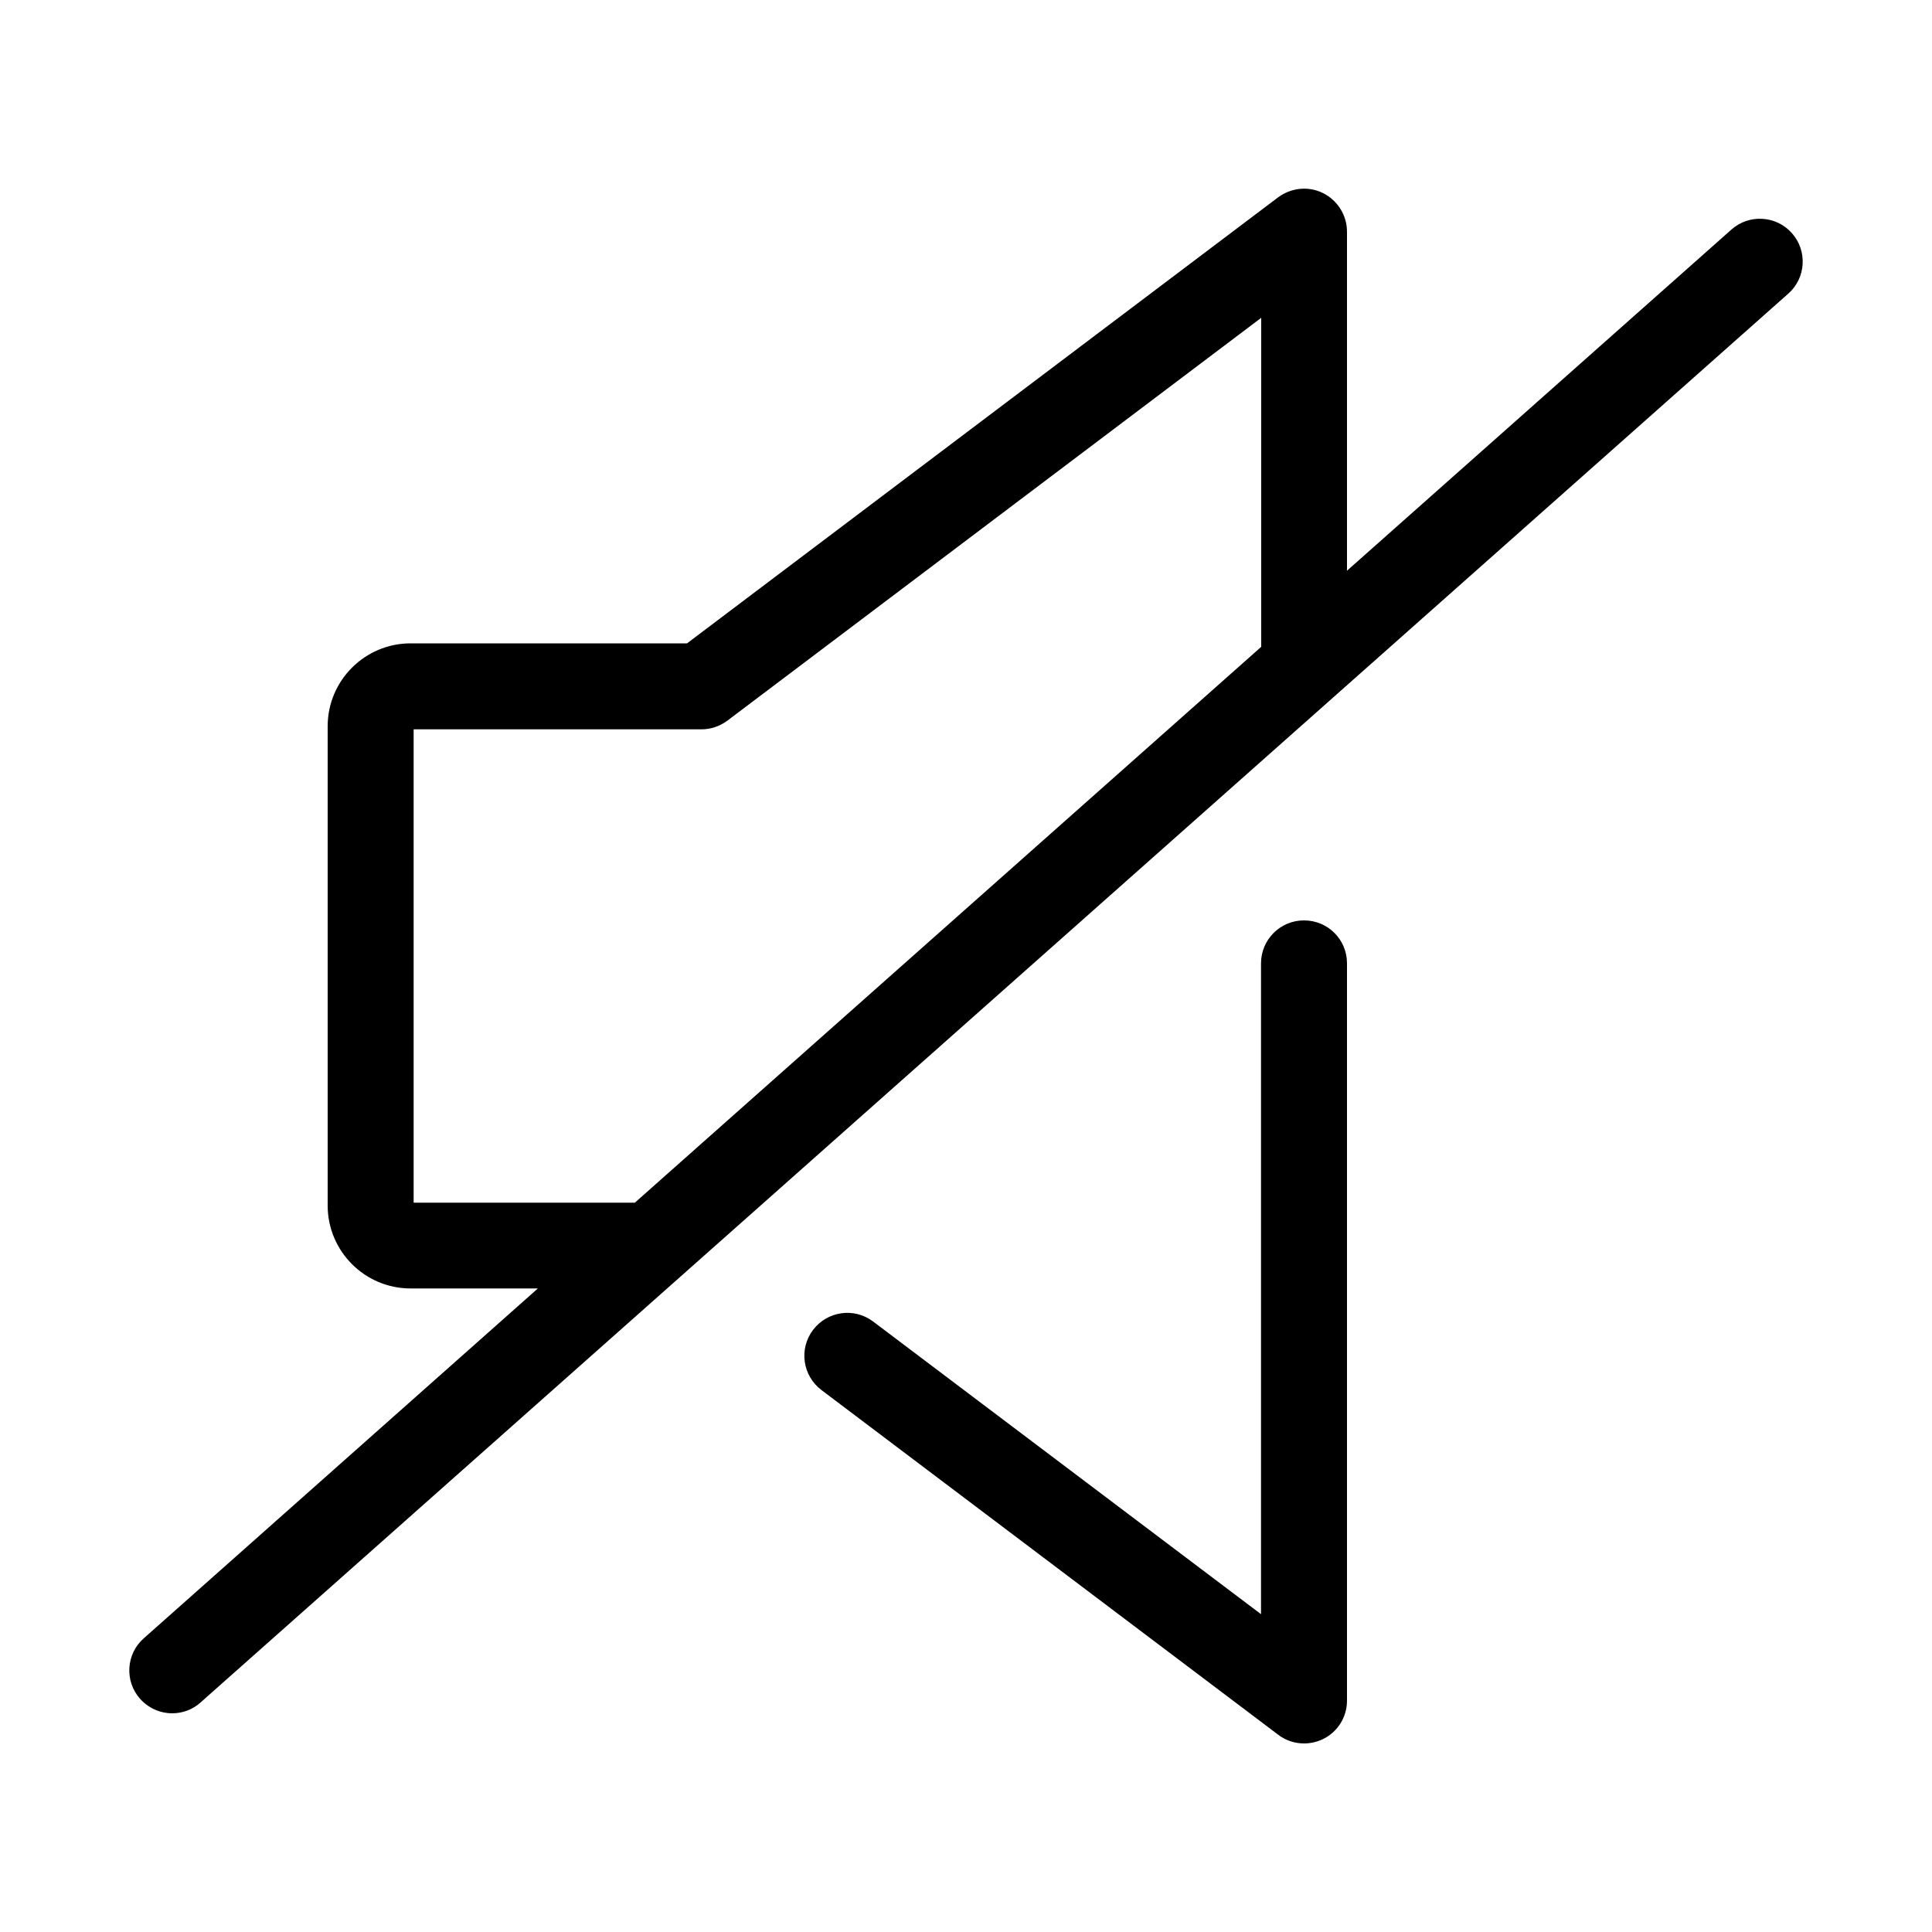
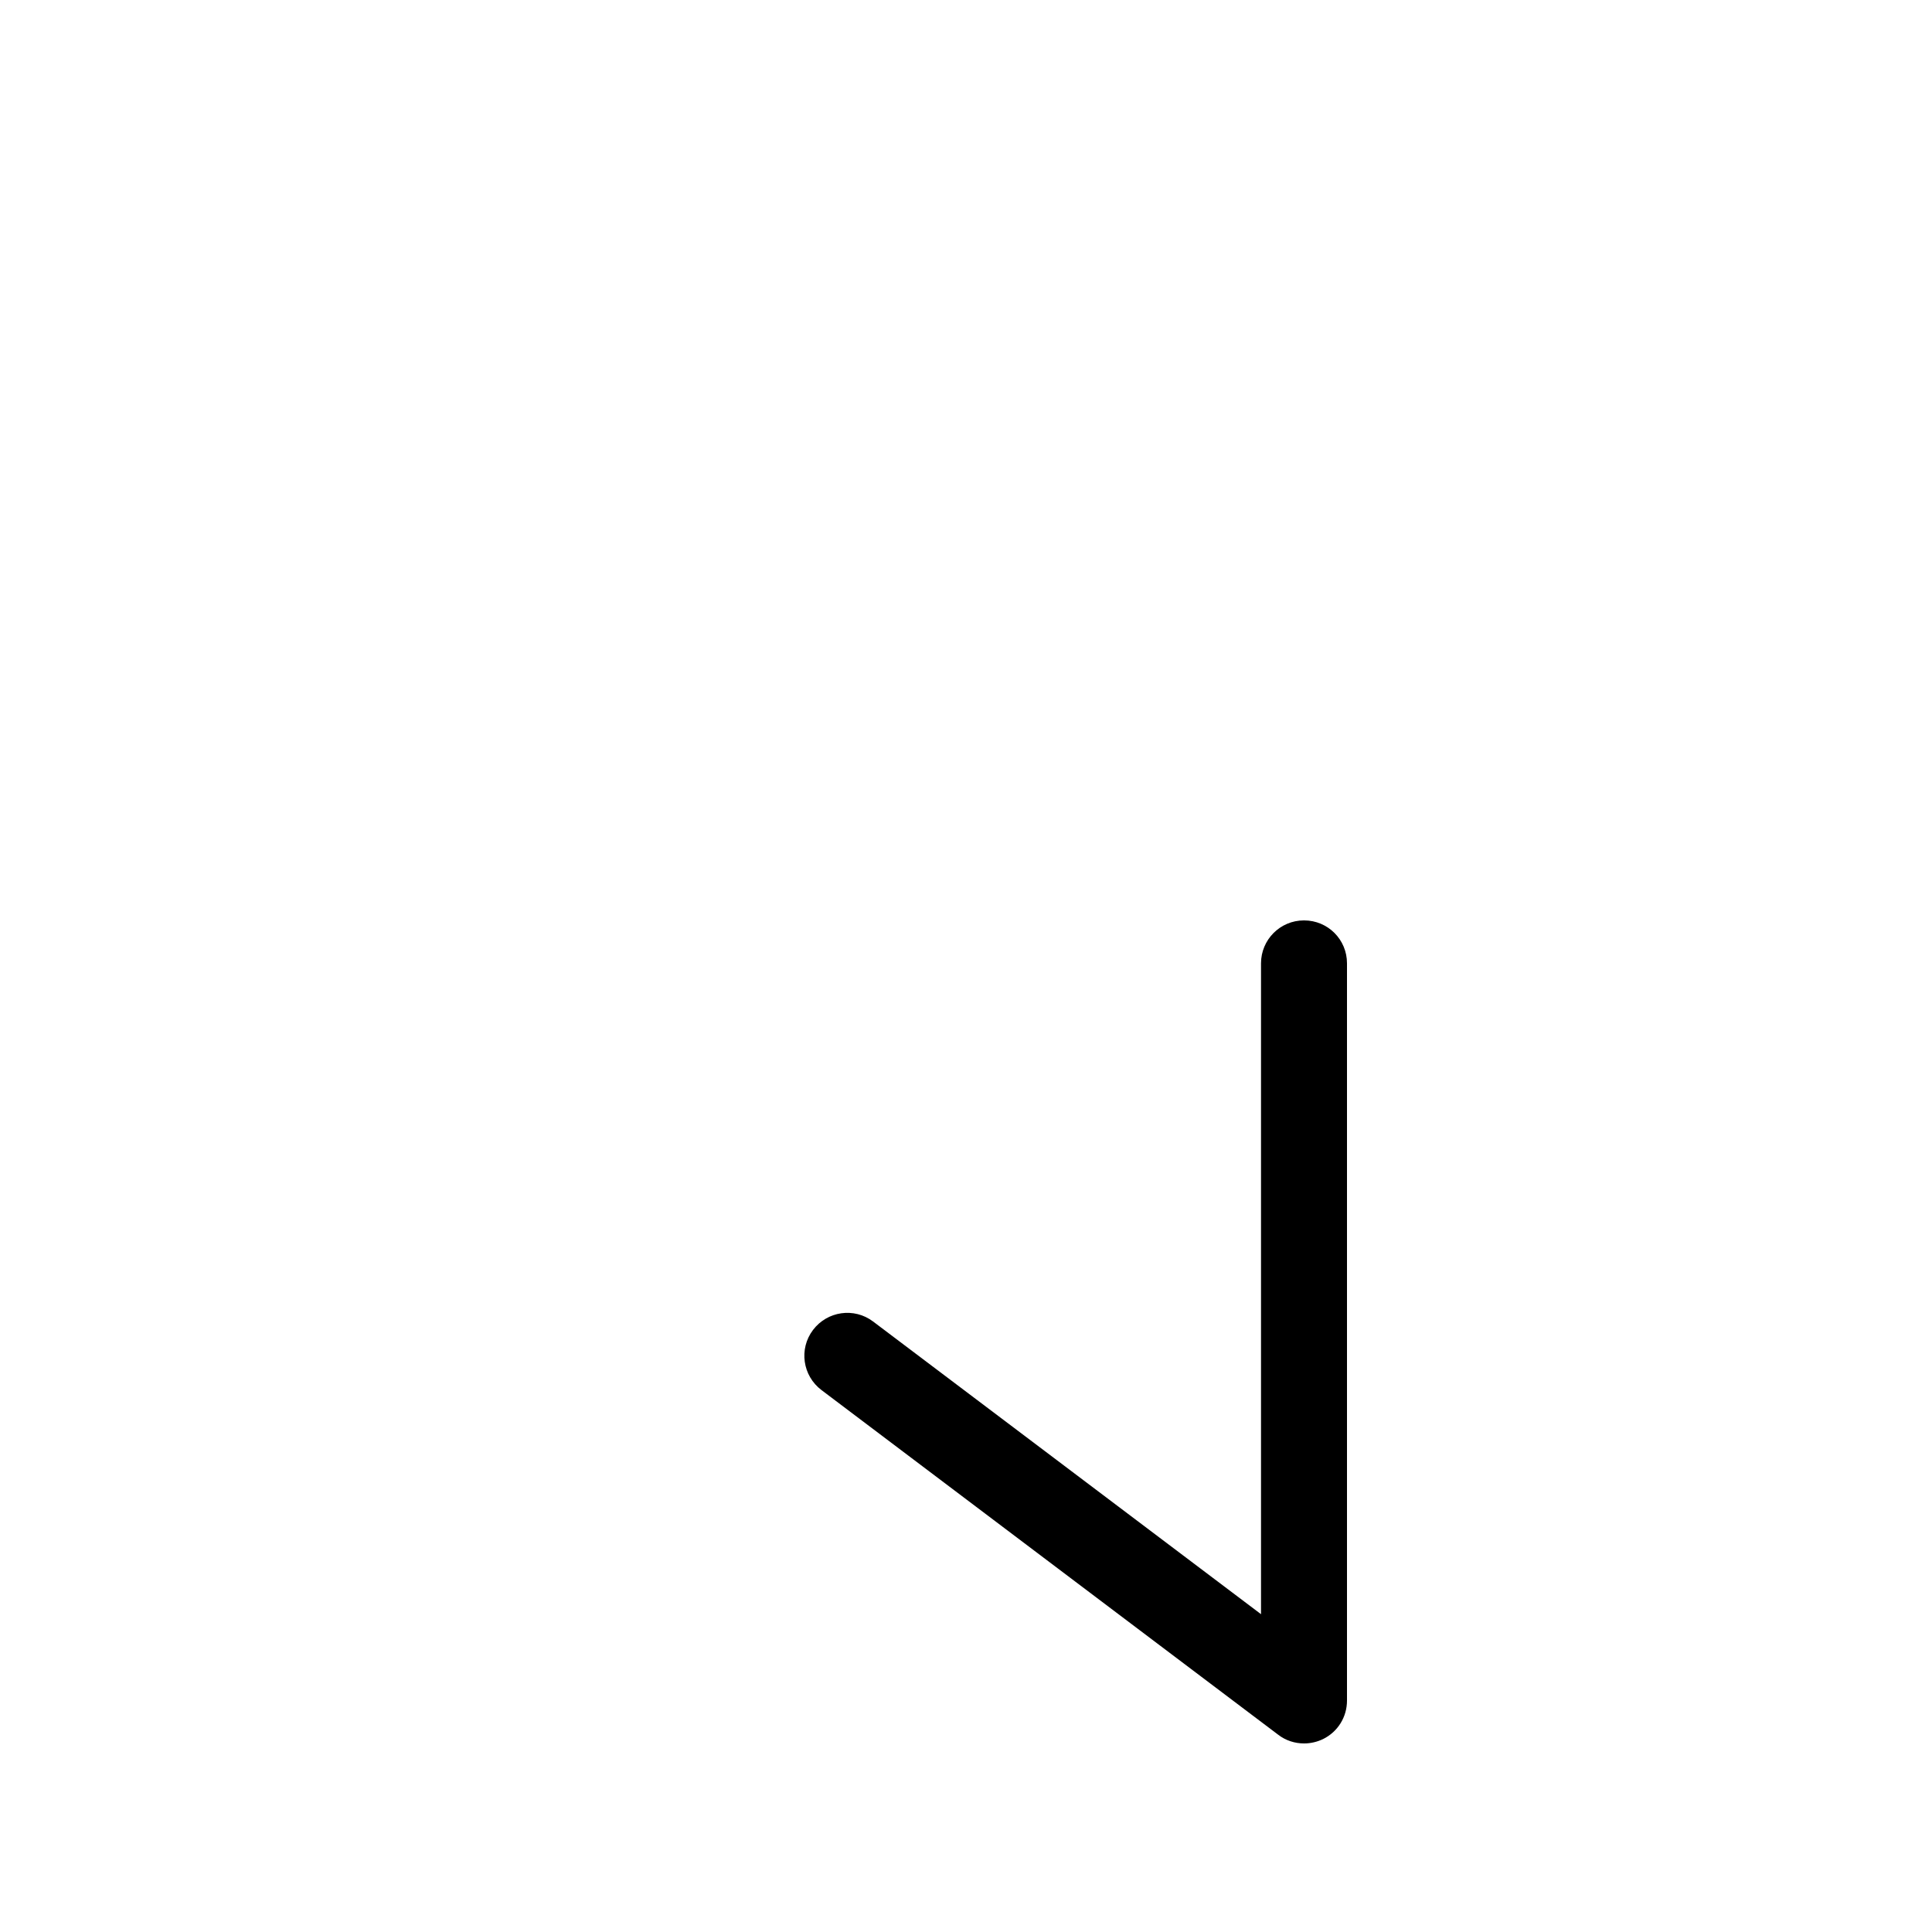
<svg xmlns="http://www.w3.org/2000/svg" id="a" viewBox="0 0 100 100">
  <path d="M67.49,47.64c-1.23,0-2.22,1-2.22,2.22v33.69l-20.08-15.15c-.98-.74-2.37-.54-3.11,.44-.74,.98-.54,2.37,.44,3.11l23.64,17.84c.39,.3,.86,.45,1.34,.45,.34,0,.68-.08,.99-.23,.76-.38,1.23-1.14,1.23-1.99V49.86c0-1.23-.99-2.22-2.22-2.22h0Z" />
-   <path d="M92.75,12.07h0c-.81-.92-2.22-1-3.13-.19l-19.9,17.66V11.99c0-.84-.48-1.61-1.23-1.99-.75-.38-1.65-.29-2.33,.21l-30.6,23.09h-14.31c-2.36,0-4.29,1.92-4.29,4.29v24.81c0,2.36,1.92,4.29,4.29,4.29h6.59L7.44,84.8c-.92,.81-1,2.22-.19,3.13,.44,.49,1.05,.75,1.66,.75,.52,0,1.05-.18,1.47-.56L92.56,15.2c.92-.81,1-2.22,.19-3.13ZM32.85,62.25h-11.44v-24.5h14.9c.48,0,.95-.16,1.34-.45l27.63-20.85v17.03l-32.42,28.77Z" />
</svg>